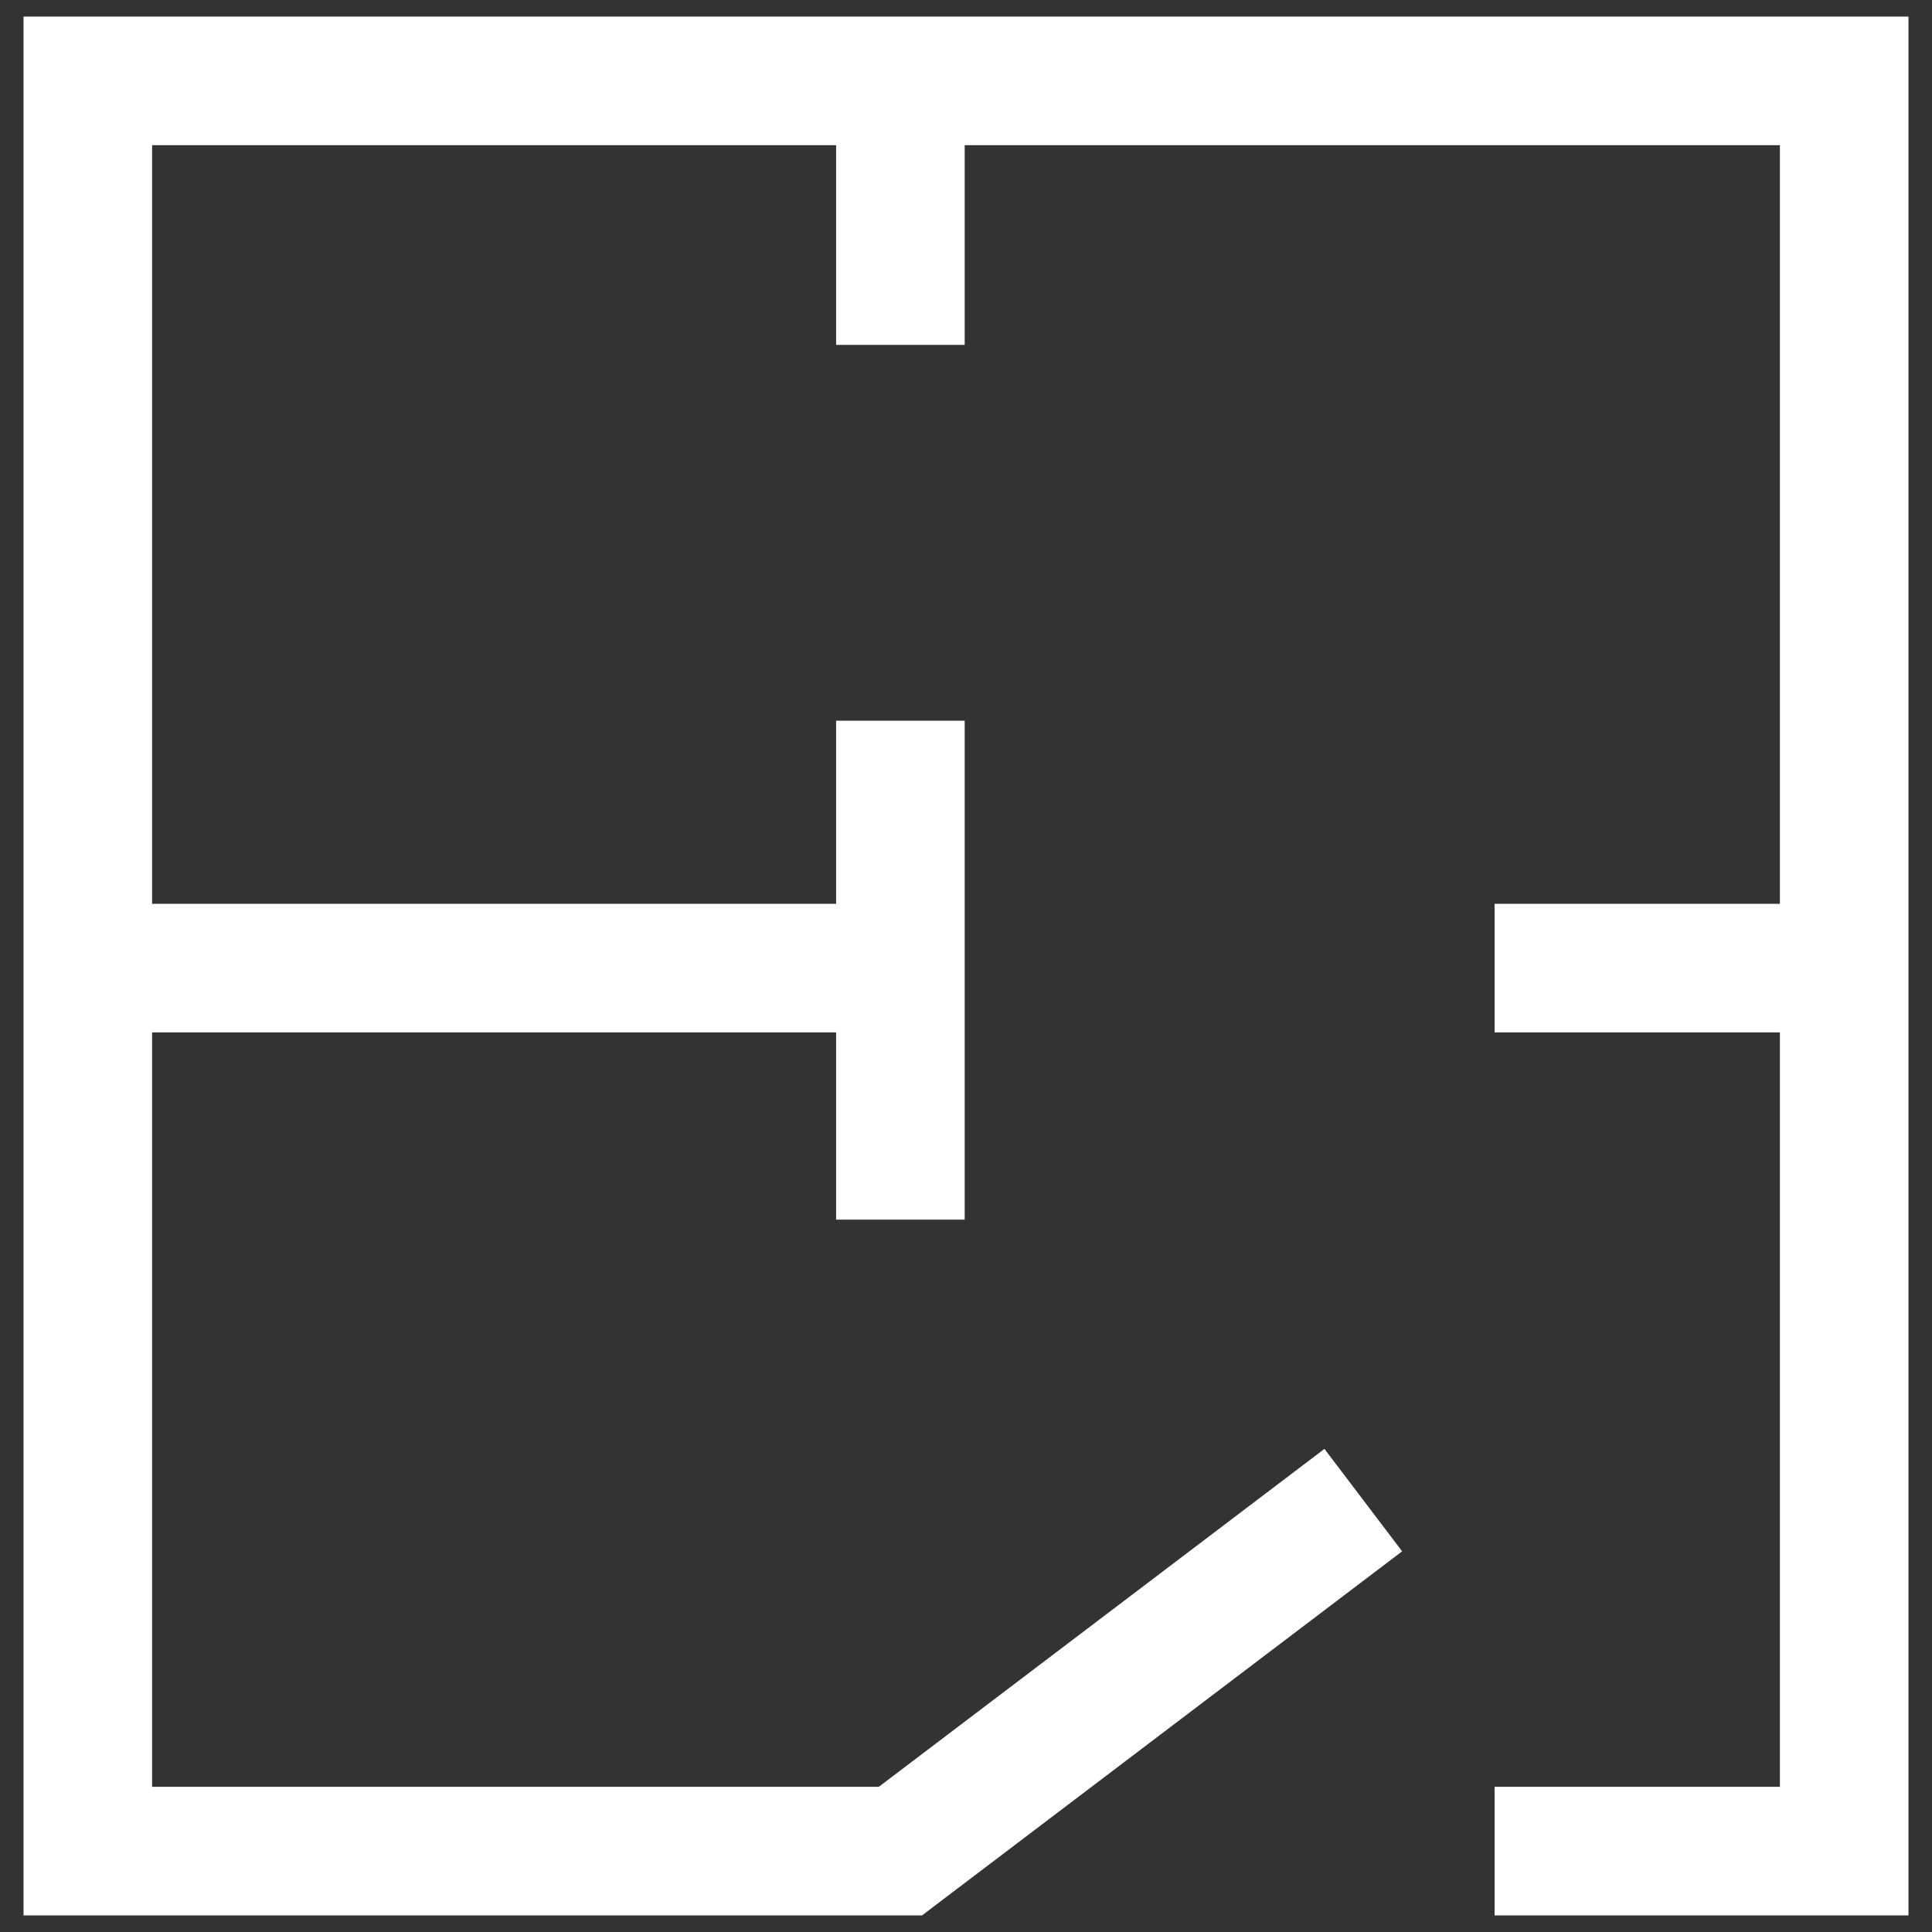
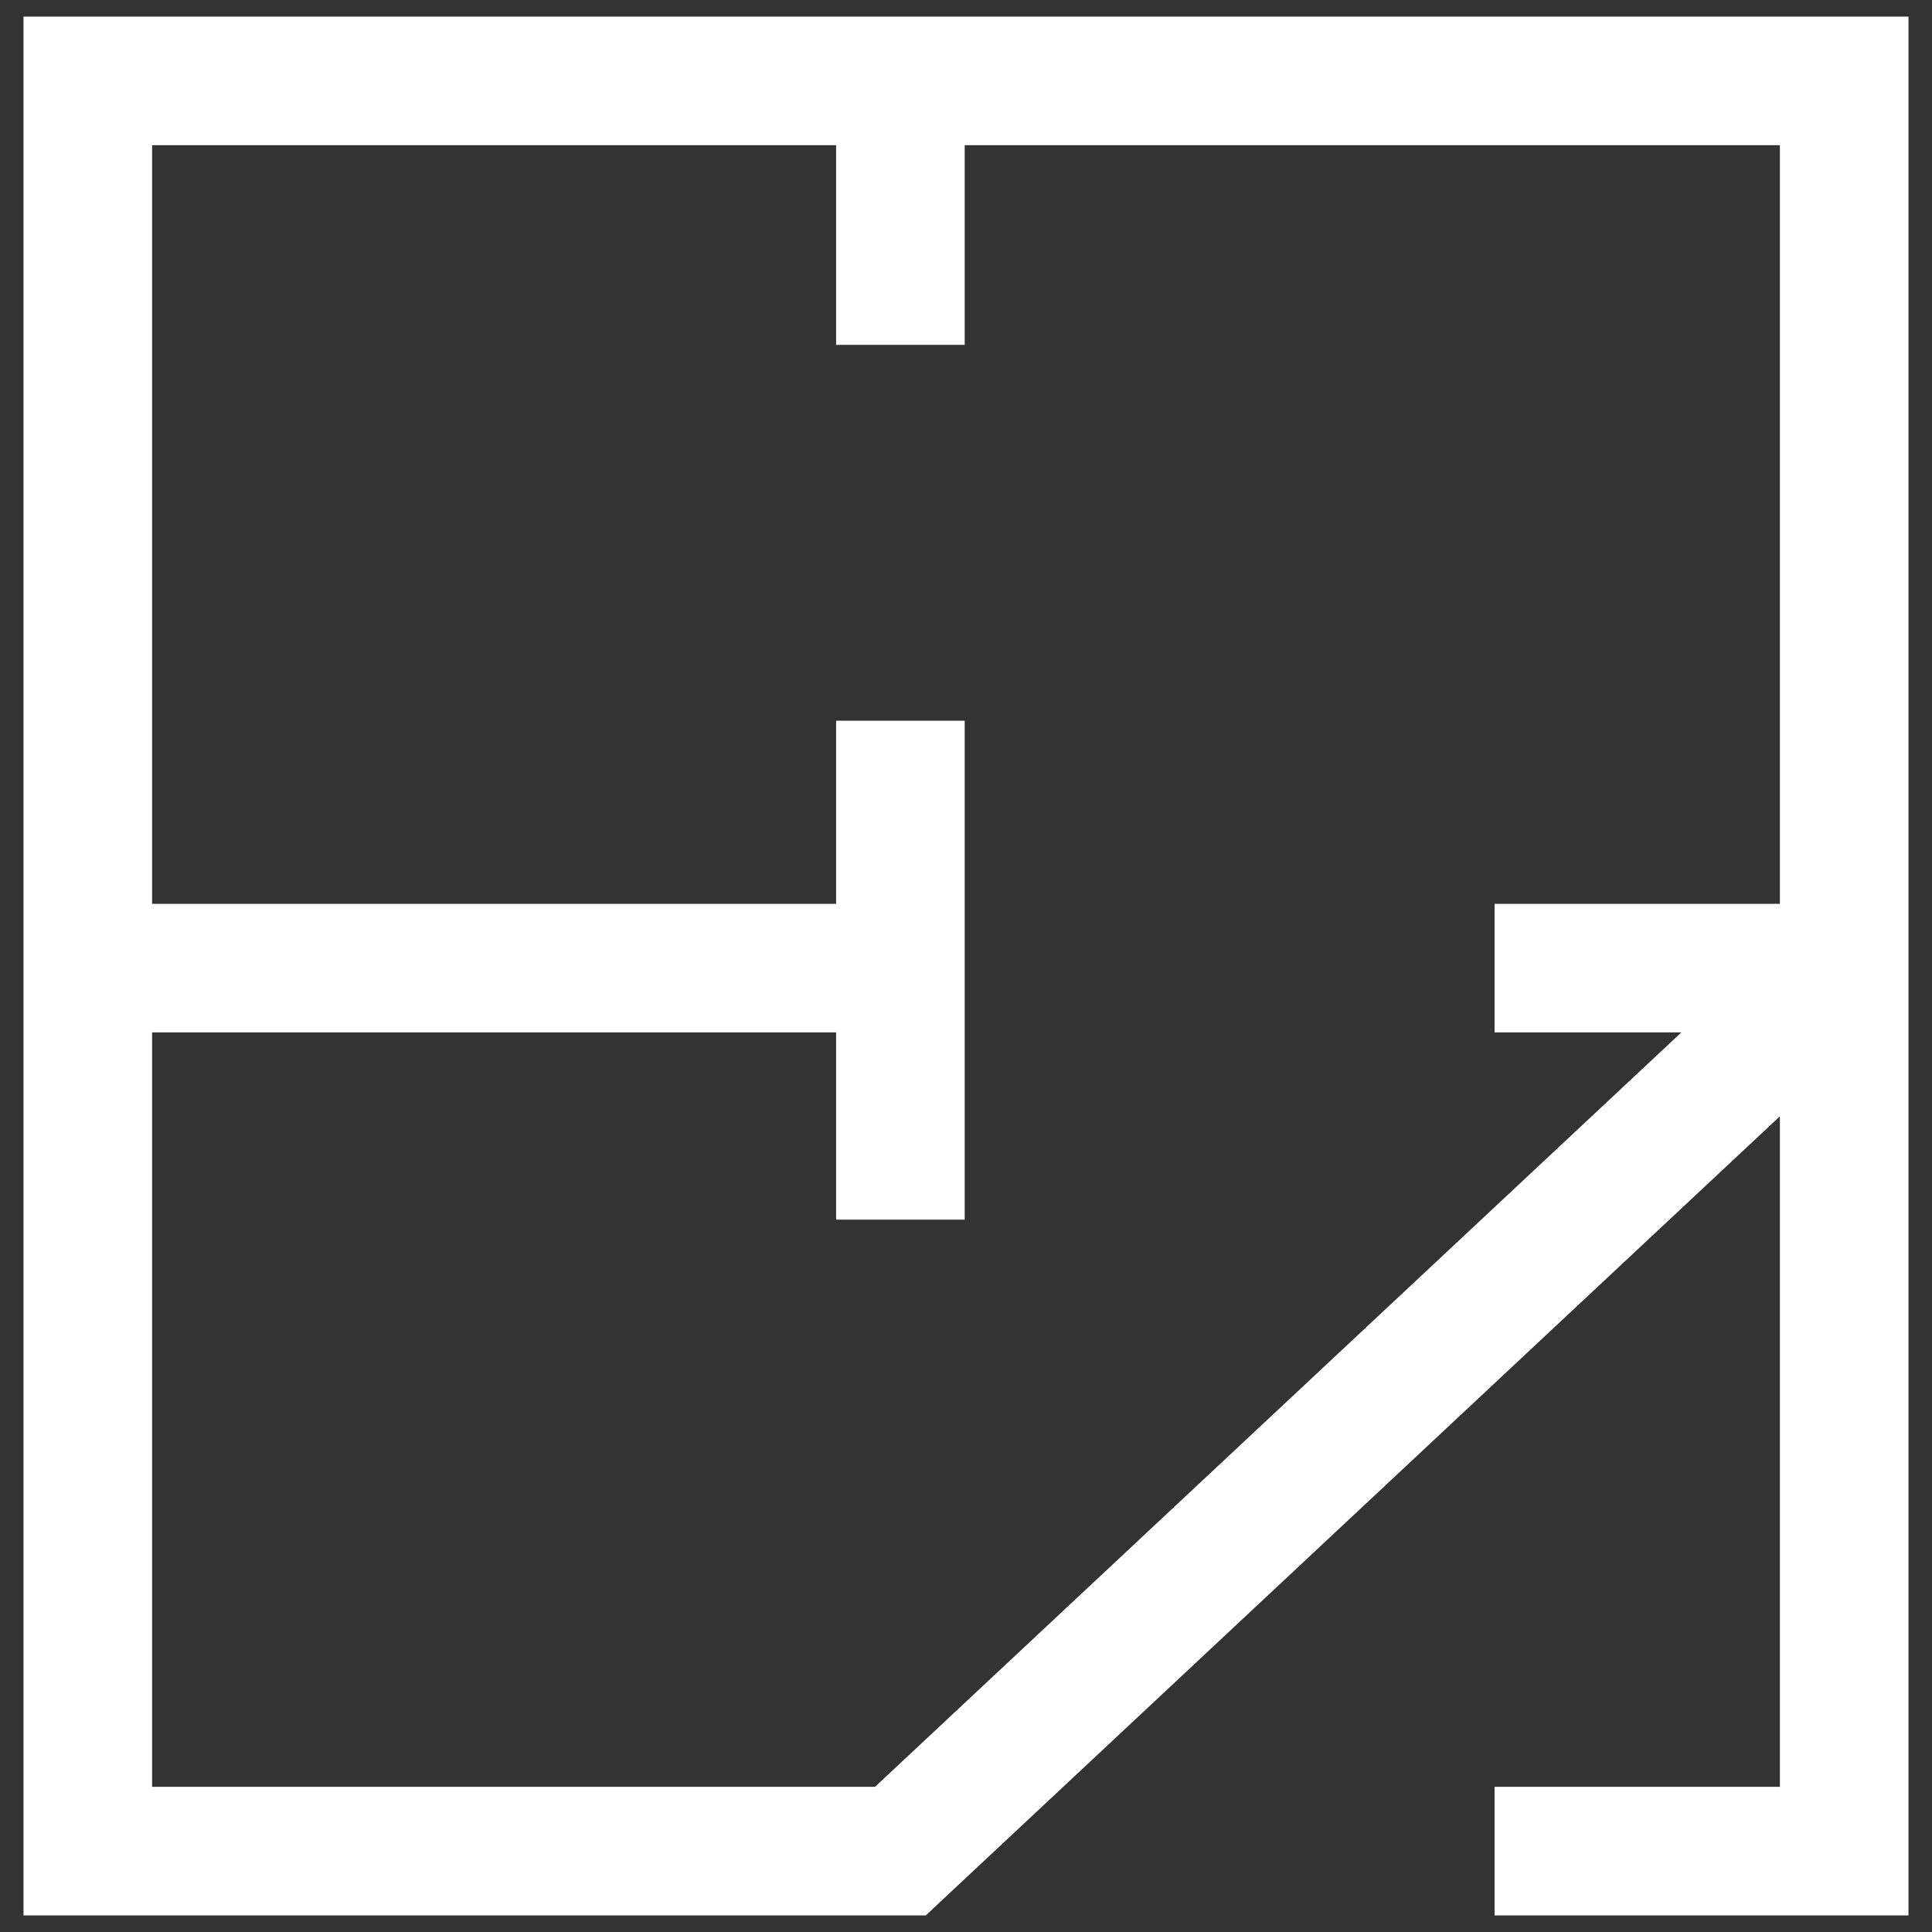
<svg xmlns="http://www.w3.org/2000/svg" width="22" height="22" viewBox="0 0 22 22" fill="none">
  <rect x="0" y="0" width="22" height="22" fill="#333333" stroke="none" />
  <g id="Group 1522374422">
-     <path id="Vector 7" d="M17.019 21.079H21V11.024M15.524 17.082L10.253 21.079H1C1 17.153 1 14.087 1 11.024M1 11.024C1 7.944 1 4.867 1 0.921H21V11.024M1 11.024H10.253M10.253 11.024V8.207M10.253 11.024V13.888M17.019 11.024H21M10.253 1.488V3.927" stroke="white" stroke-width="1.464" />
+     <path id="Vector 7" d="M17.019 21.079H21V11.024L10.253 21.079H1C1 17.153 1 14.087 1 11.024M1 11.024C1 7.944 1 4.867 1 0.921H21V11.024M1 11.024H10.253M10.253 11.024V8.207M10.253 11.024V13.888M17.019 11.024H21M10.253 1.488V3.927" stroke="white" stroke-width="1.464" />
  </g>
</svg>